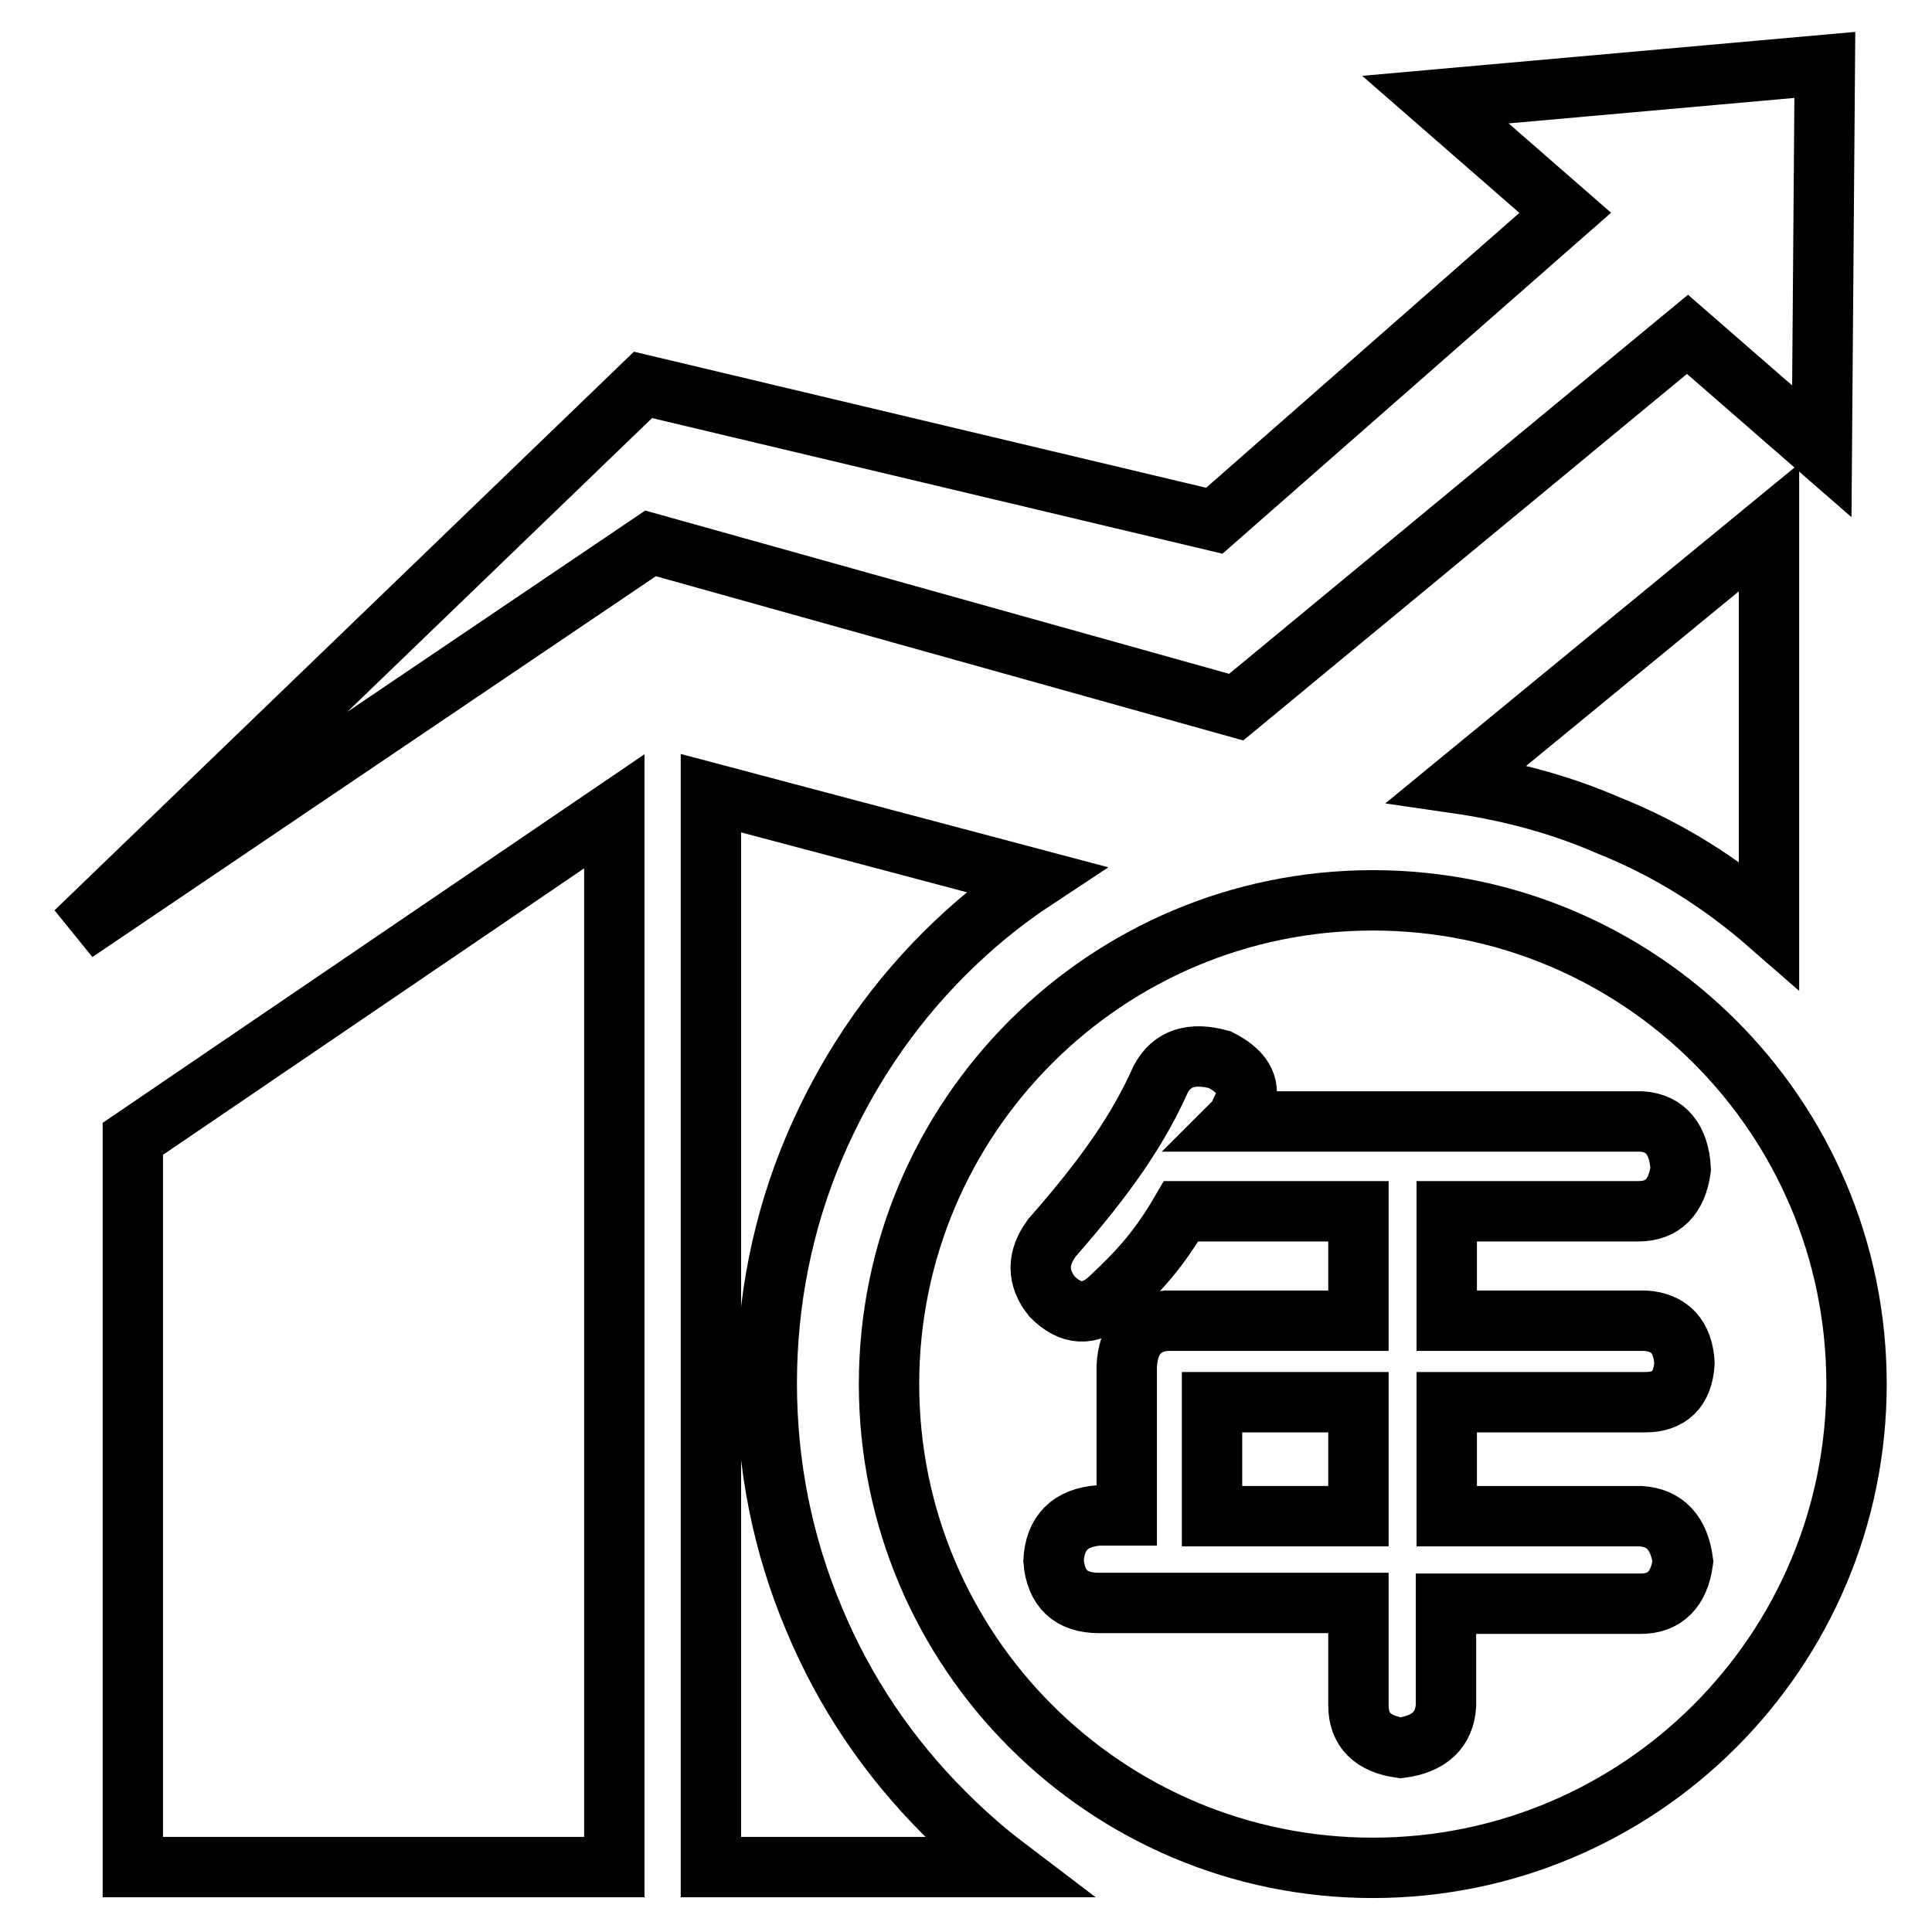
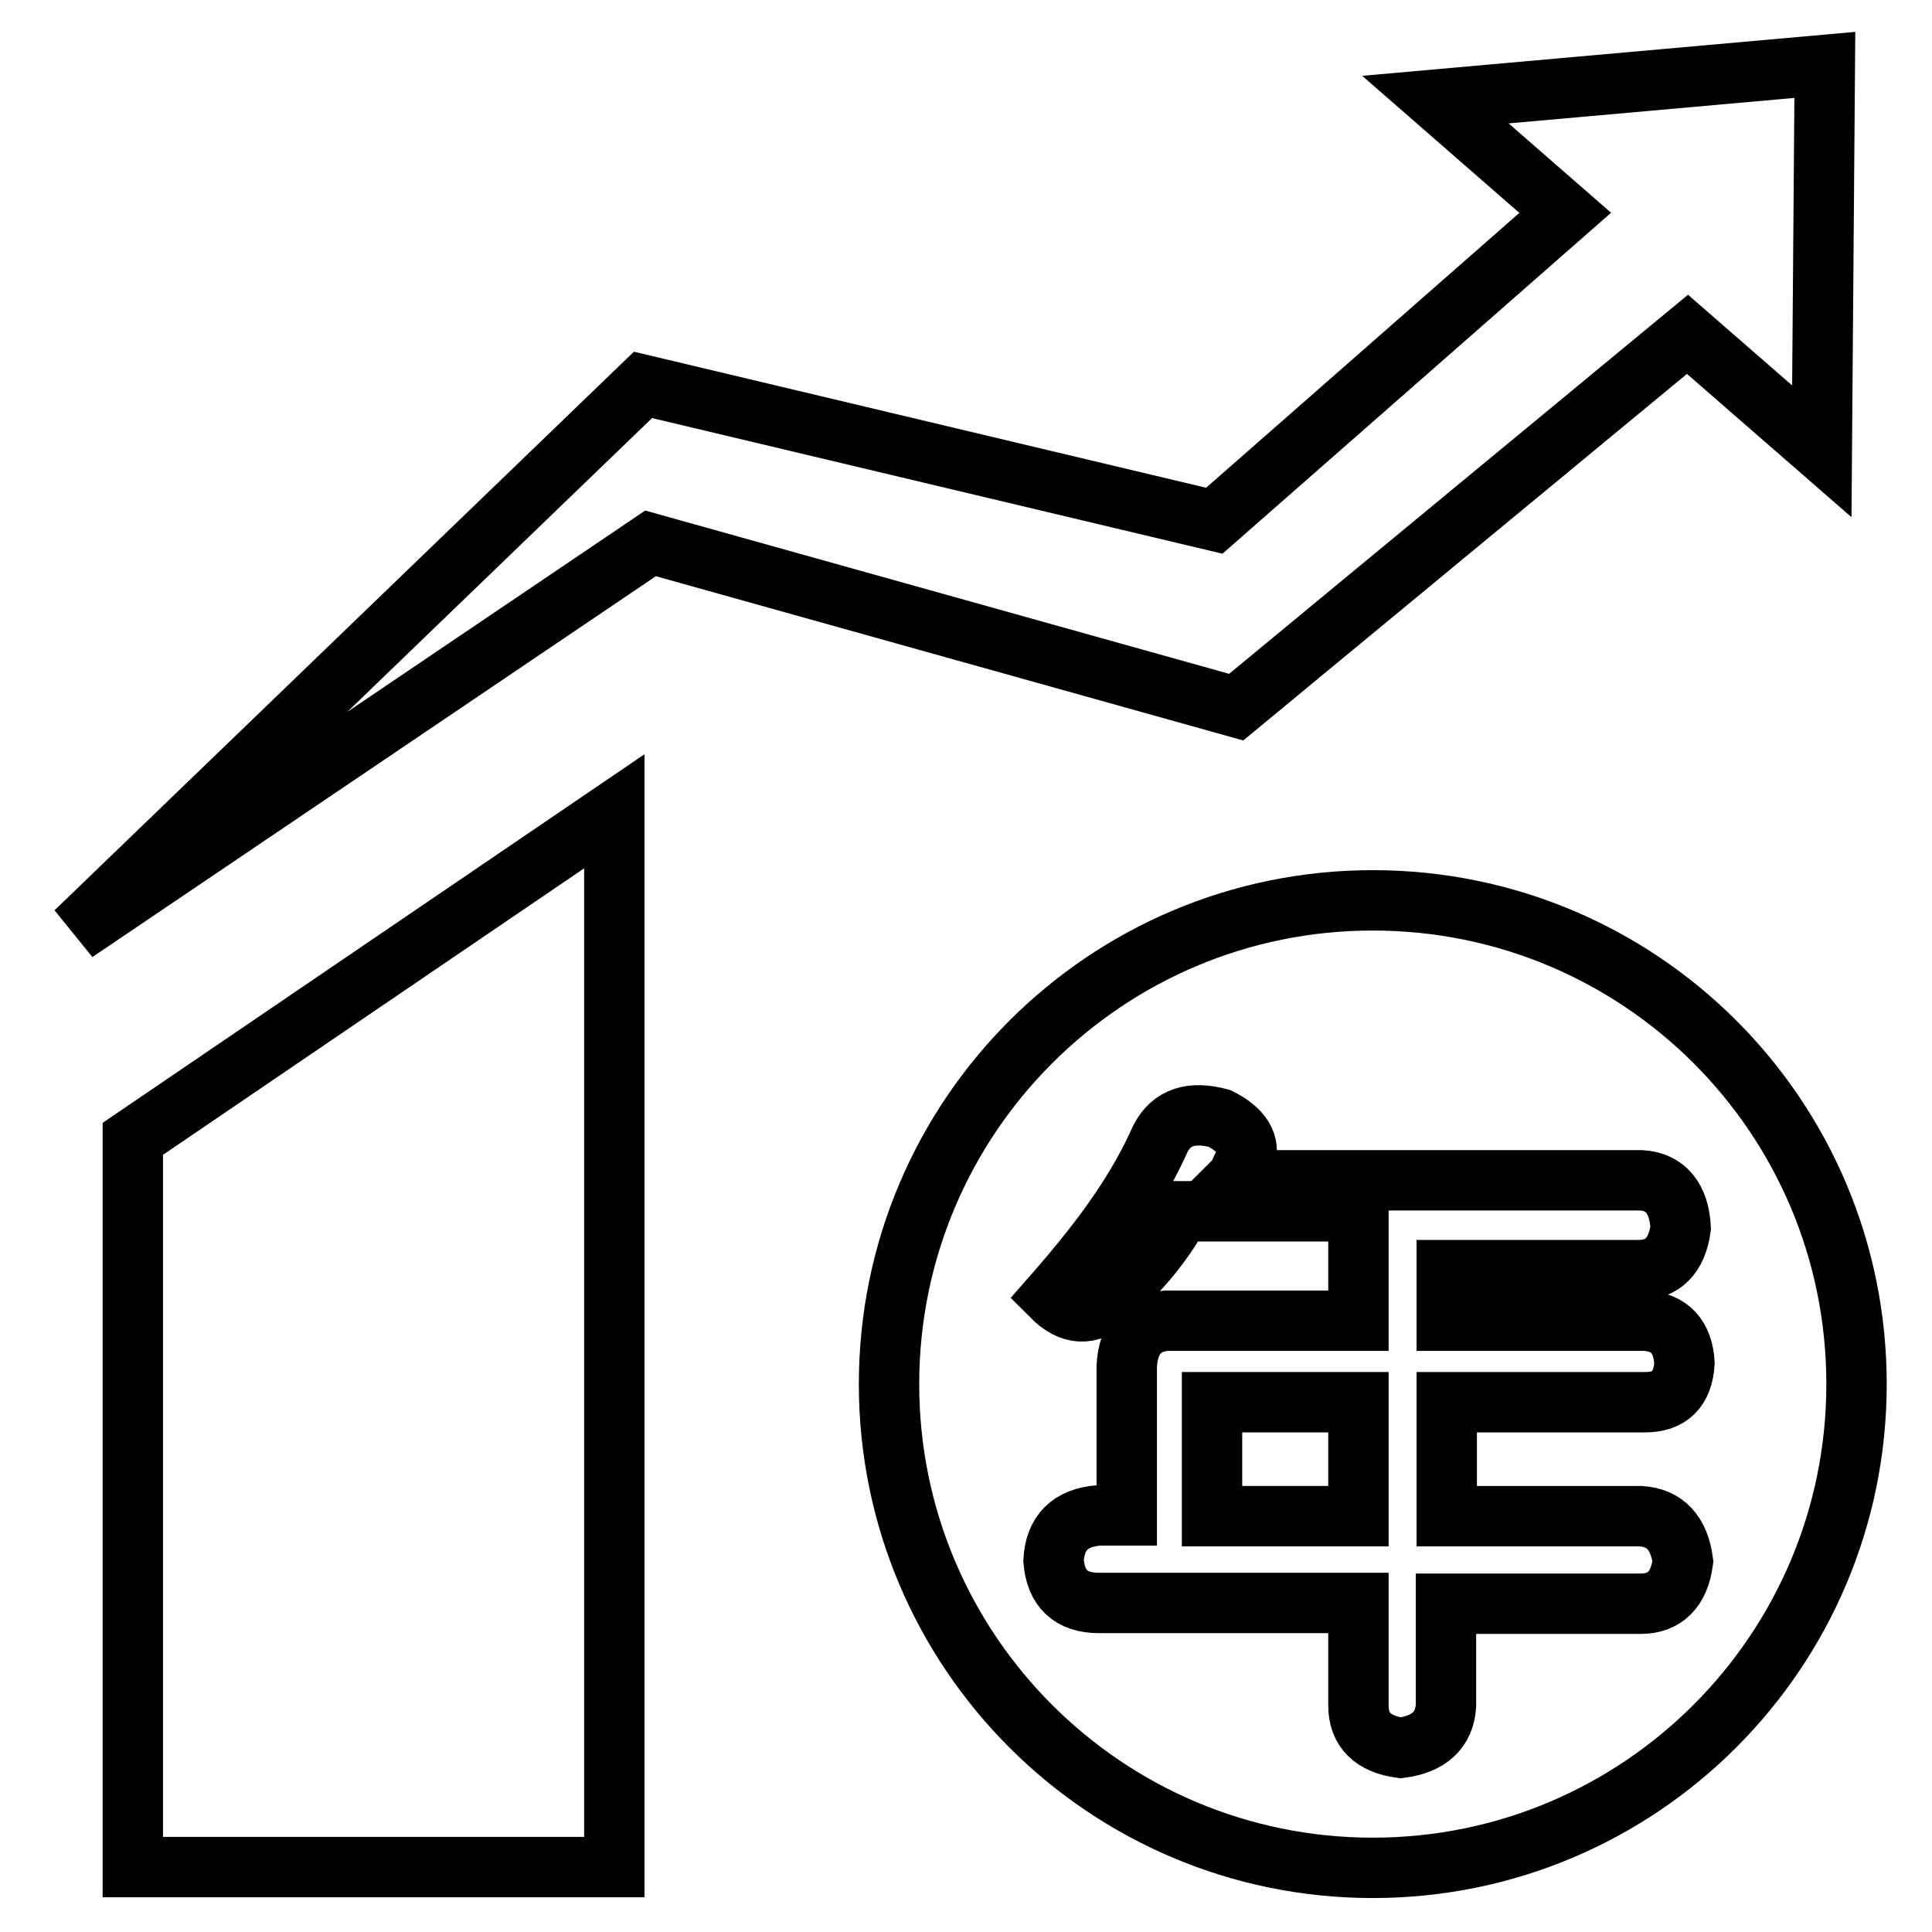
<svg xmlns="http://www.w3.org/2000/svg" version="1.1" x="0px" y="0px" viewBox="0 0 256 256" enable-background="new 0 0 256 256" xml:space="preserve">
  <g>
    <path stroke-width="8" fill-opacity="0" stroke="#000000" d="M223.6,44.3l17.8,15.5l0.4-51.2l-51.6,4.6l17.2,15L160.9,69l-75.7-18L10,123.5L86.2,72l77.6,21.7 L223.6,44.3z" />
-     <path stroke-width="8" fill-opacity="0" stroke="#000000" d="M107.9,214.6c-4.2-9.9-6.3-20.5-6.3-31.3s2.1-21.4,6.3-31.3c4.1-9.6,9.8-18.2,17.2-25.6 c3.7-3.7,7.7-7,12.1-9.9l-43-11.4v142.3h39.1c-2.9-2.2-5.6-4.6-8.2-7.2C117.7,232.8,111.9,224.2,107.9,214.6z" />
    <path stroke-width="8" fill-opacity="0" stroke="#000000" d="M17.6,247.4h63.8V107.5l-63.8,43.4V247.4z" />
-     <path stroke-width="8" fill-opacity="0" stroke="#000000" d="M234.4,122.5V69.9l-41.3,33.9c6.9,1,13.7,2.8,20.1,5.6C221,112.5,228.1,117,234.4,122.5z" />
    <path stroke-width="8" fill-opacity="0" stroke="#000000" d="M160.6,185.8H180v15.1h-19.4V185.8z" />
-     <path stroke-width="8" fill-opacity="0" stroke="#000000" d="M181.9,119.3c-35.4,0-64.1,28.7-64.1,64.1c0,35.4,28.7,64.1,64.1,64.1c35.4,0,64.1-28.7,64.1-64.1 C246,147.9,217.3,119.3,181.9,119.3z M217.4,200.9c3.2,0.2,5.1,2.2,5.6,6c-0.5,3.7-2.4,5.6-5.6,5.6h-25.8V226 c-0.2,3.2-2.2,5.1-6,5.6c-3.7-0.5-5.6-2.4-5.6-5.6v-13.6h-34.4c-3.7,0-5.7-1.9-6-5.6c0.2-3.7,2.2-5.7,6-6h3.7V181 c0.2-3.7,2-5.7,5.2-6H180v-14.5h-23.5c-2.8,4.8-5.3,7.7-9.6,11.7c-2.5,2.2-5,2.1-7.5-0.4c-2-2.5-2-5.1,0-7.8 c7.2-8.2,11.4-14.3,14.4-21c1.5-2.8,4.1-3.6,7.8-2.6c3,1.5,4.1,3.4,3.4,5.6c-0.2,0.5-0.5,1-0.7,1.5c-0.2,0.5-0.5,0.9-0.7,1.1h53.9 c3.2,0.2,5,2.4,5.2,6.3c-0.5,3.7-2.4,5.6-5.6,5.6h-25.4V175h26.3c3.2,0.2,5,2.1,5.2,5.6c-0.2,3.5-2,5.2-5.2,5.2h-26.3v15.1H217.4z" />
+     <path stroke-width="8" fill-opacity="0" stroke="#000000" d="M181.9,119.3c-35.4,0-64.1,28.7-64.1,64.1c0,35.4,28.7,64.1,64.1,64.1c35.4,0,64.1-28.7,64.1-64.1 C246,147.9,217.3,119.3,181.9,119.3z M217.4,200.9c3.2,0.2,5.1,2.2,5.6,6c-0.5,3.7-2.4,5.6-5.6,5.6h-25.8V226 c-0.2,3.2-2.2,5.1-6,5.6c-3.7-0.5-5.6-2.4-5.6-5.6v-13.6h-34.4c-3.7,0-5.7-1.9-6-5.6c0.2-3.7,2.2-5.7,6-6h3.7V181 c0.2-3.7,2-5.7,5.2-6H180v-14.5h-23.5c-2.8,4.8-5.3,7.7-9.6,11.7c-2.5,2.2-5,2.1-7.5-0.4c7.2-8.2,11.4-14.3,14.4-21c1.5-2.8,4.1-3.6,7.8-2.6c3,1.5,4.1,3.4,3.4,5.6c-0.2,0.5-0.5,1-0.7,1.5c-0.2,0.5-0.5,0.9-0.7,1.1h53.9 c3.2,0.2,5,2.4,5.2,6.3c-0.5,3.7-2.4,5.6-5.6,5.6h-25.4V175h26.3c3.2,0.2,5,2.1,5.2,5.6c-0.2,3.5-2,5.2-5.2,5.2h-26.3v15.1H217.4z" />
  </g>
</svg>